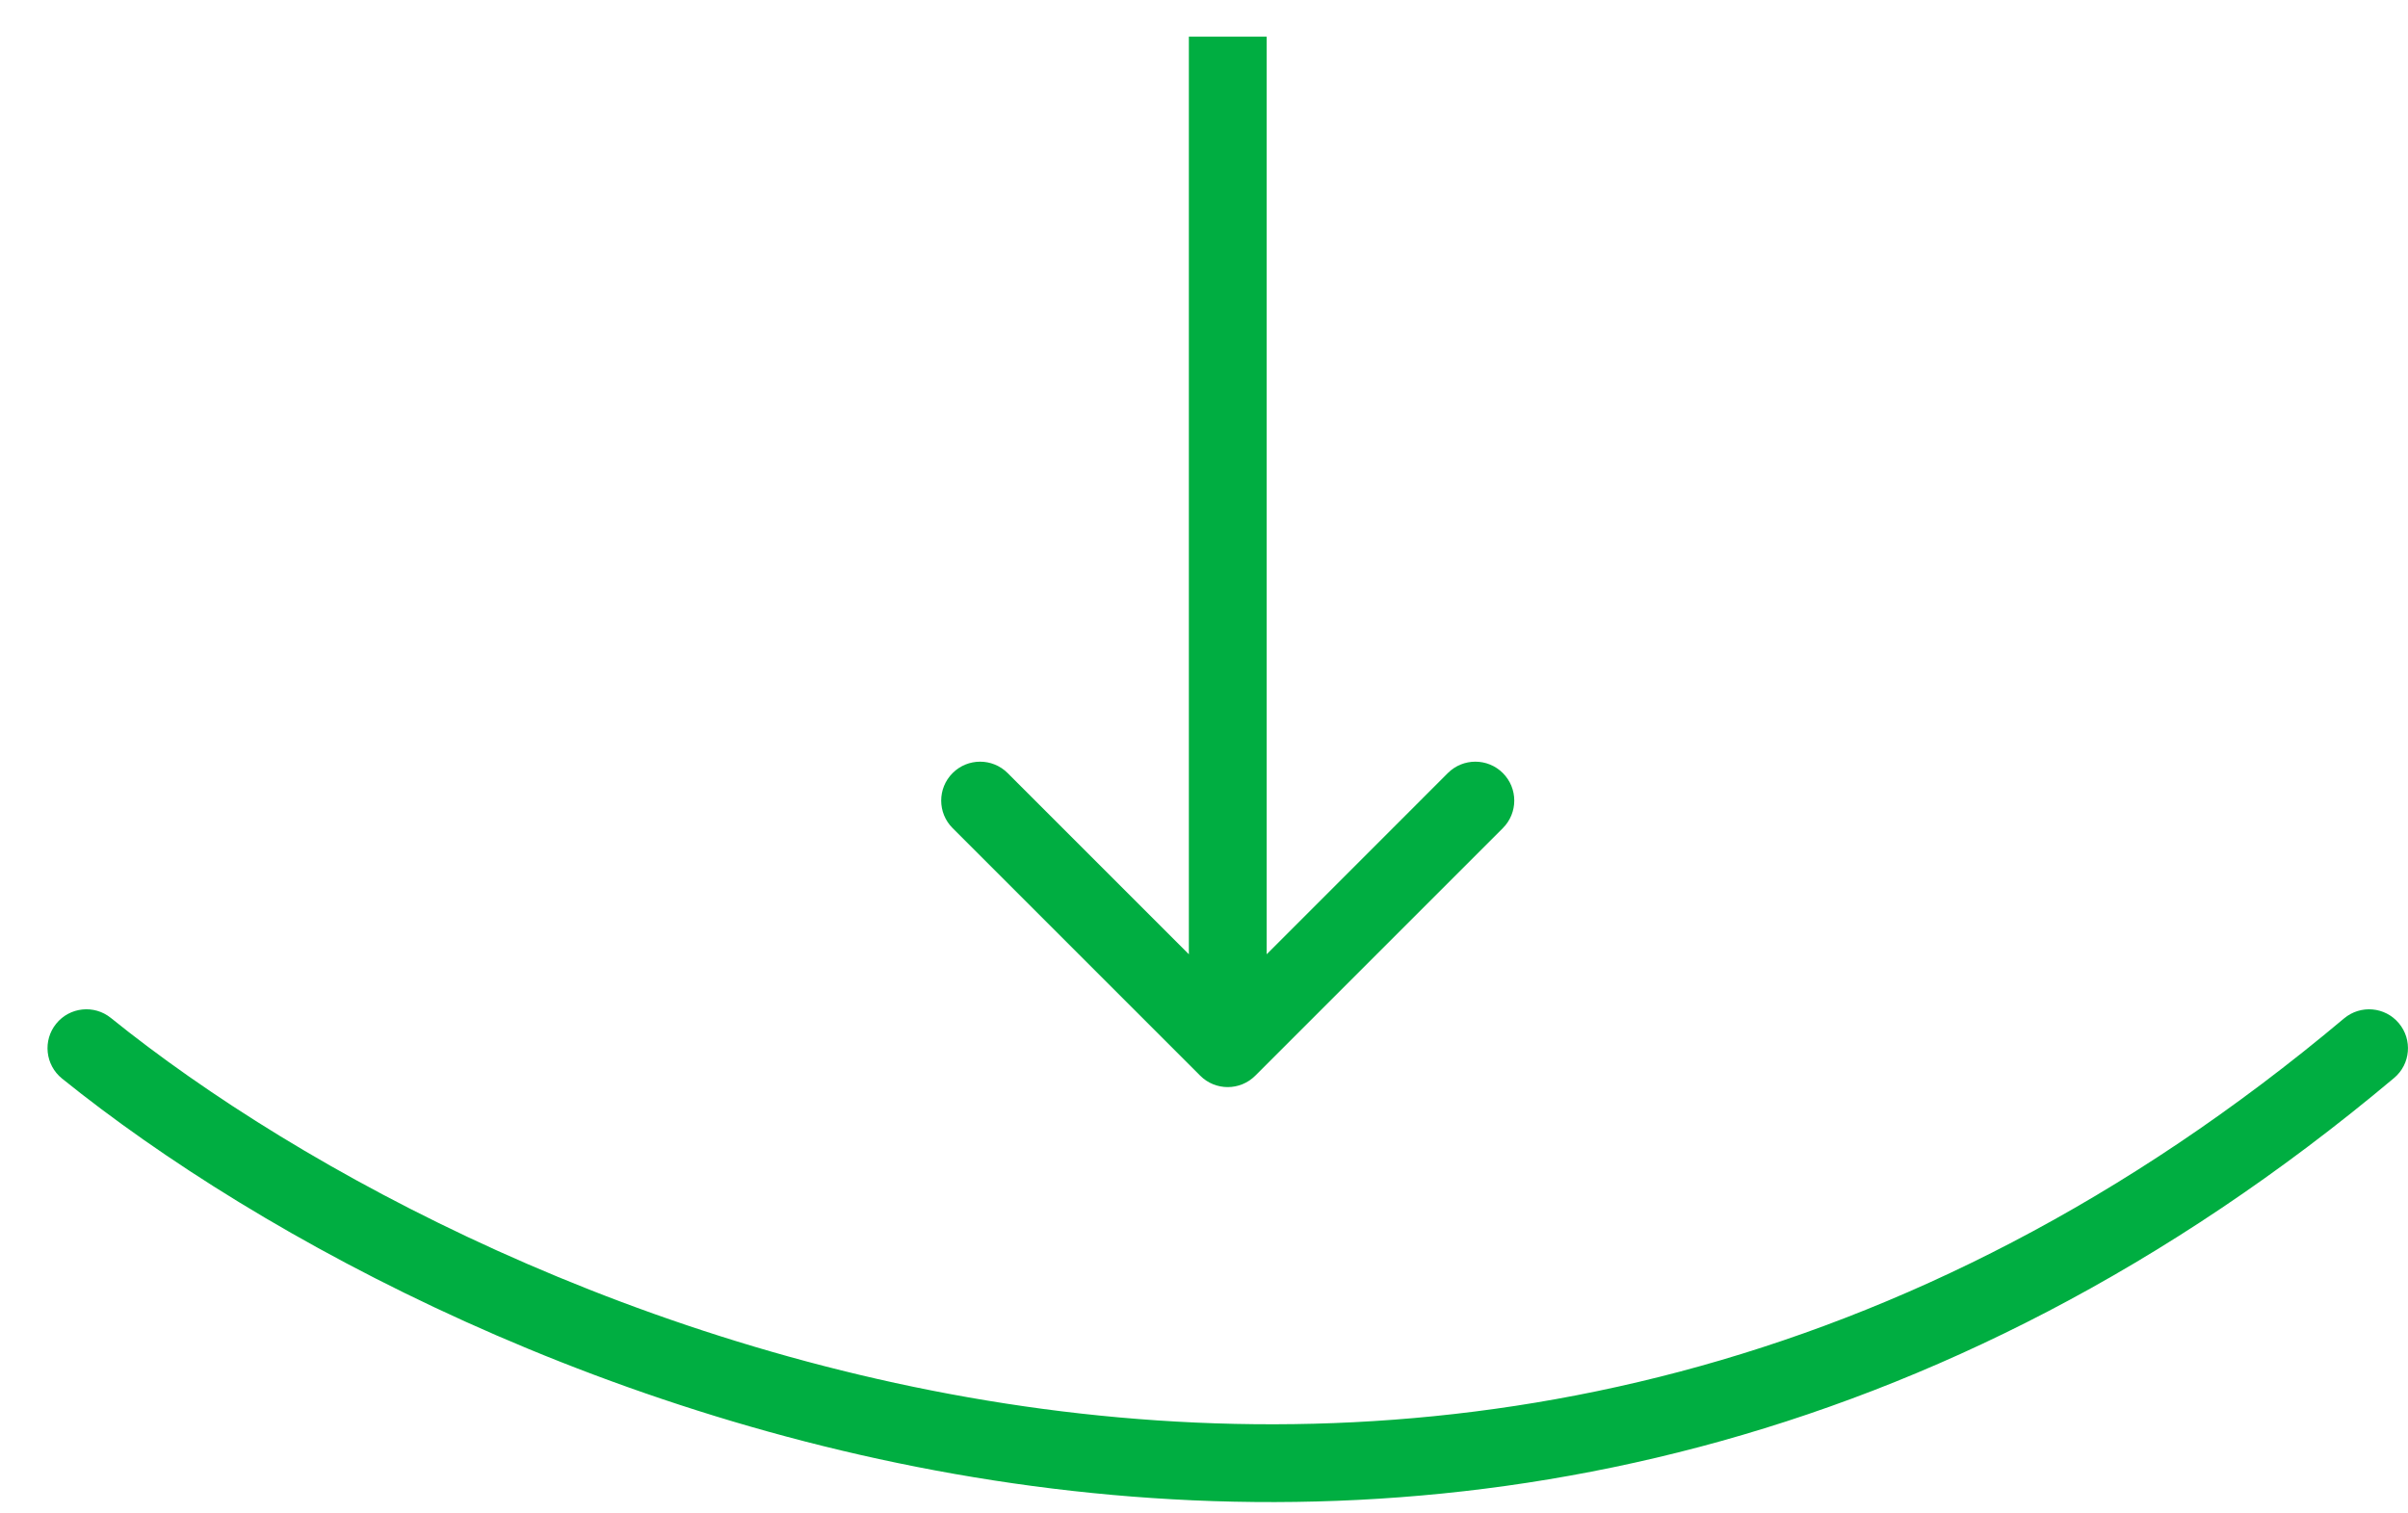
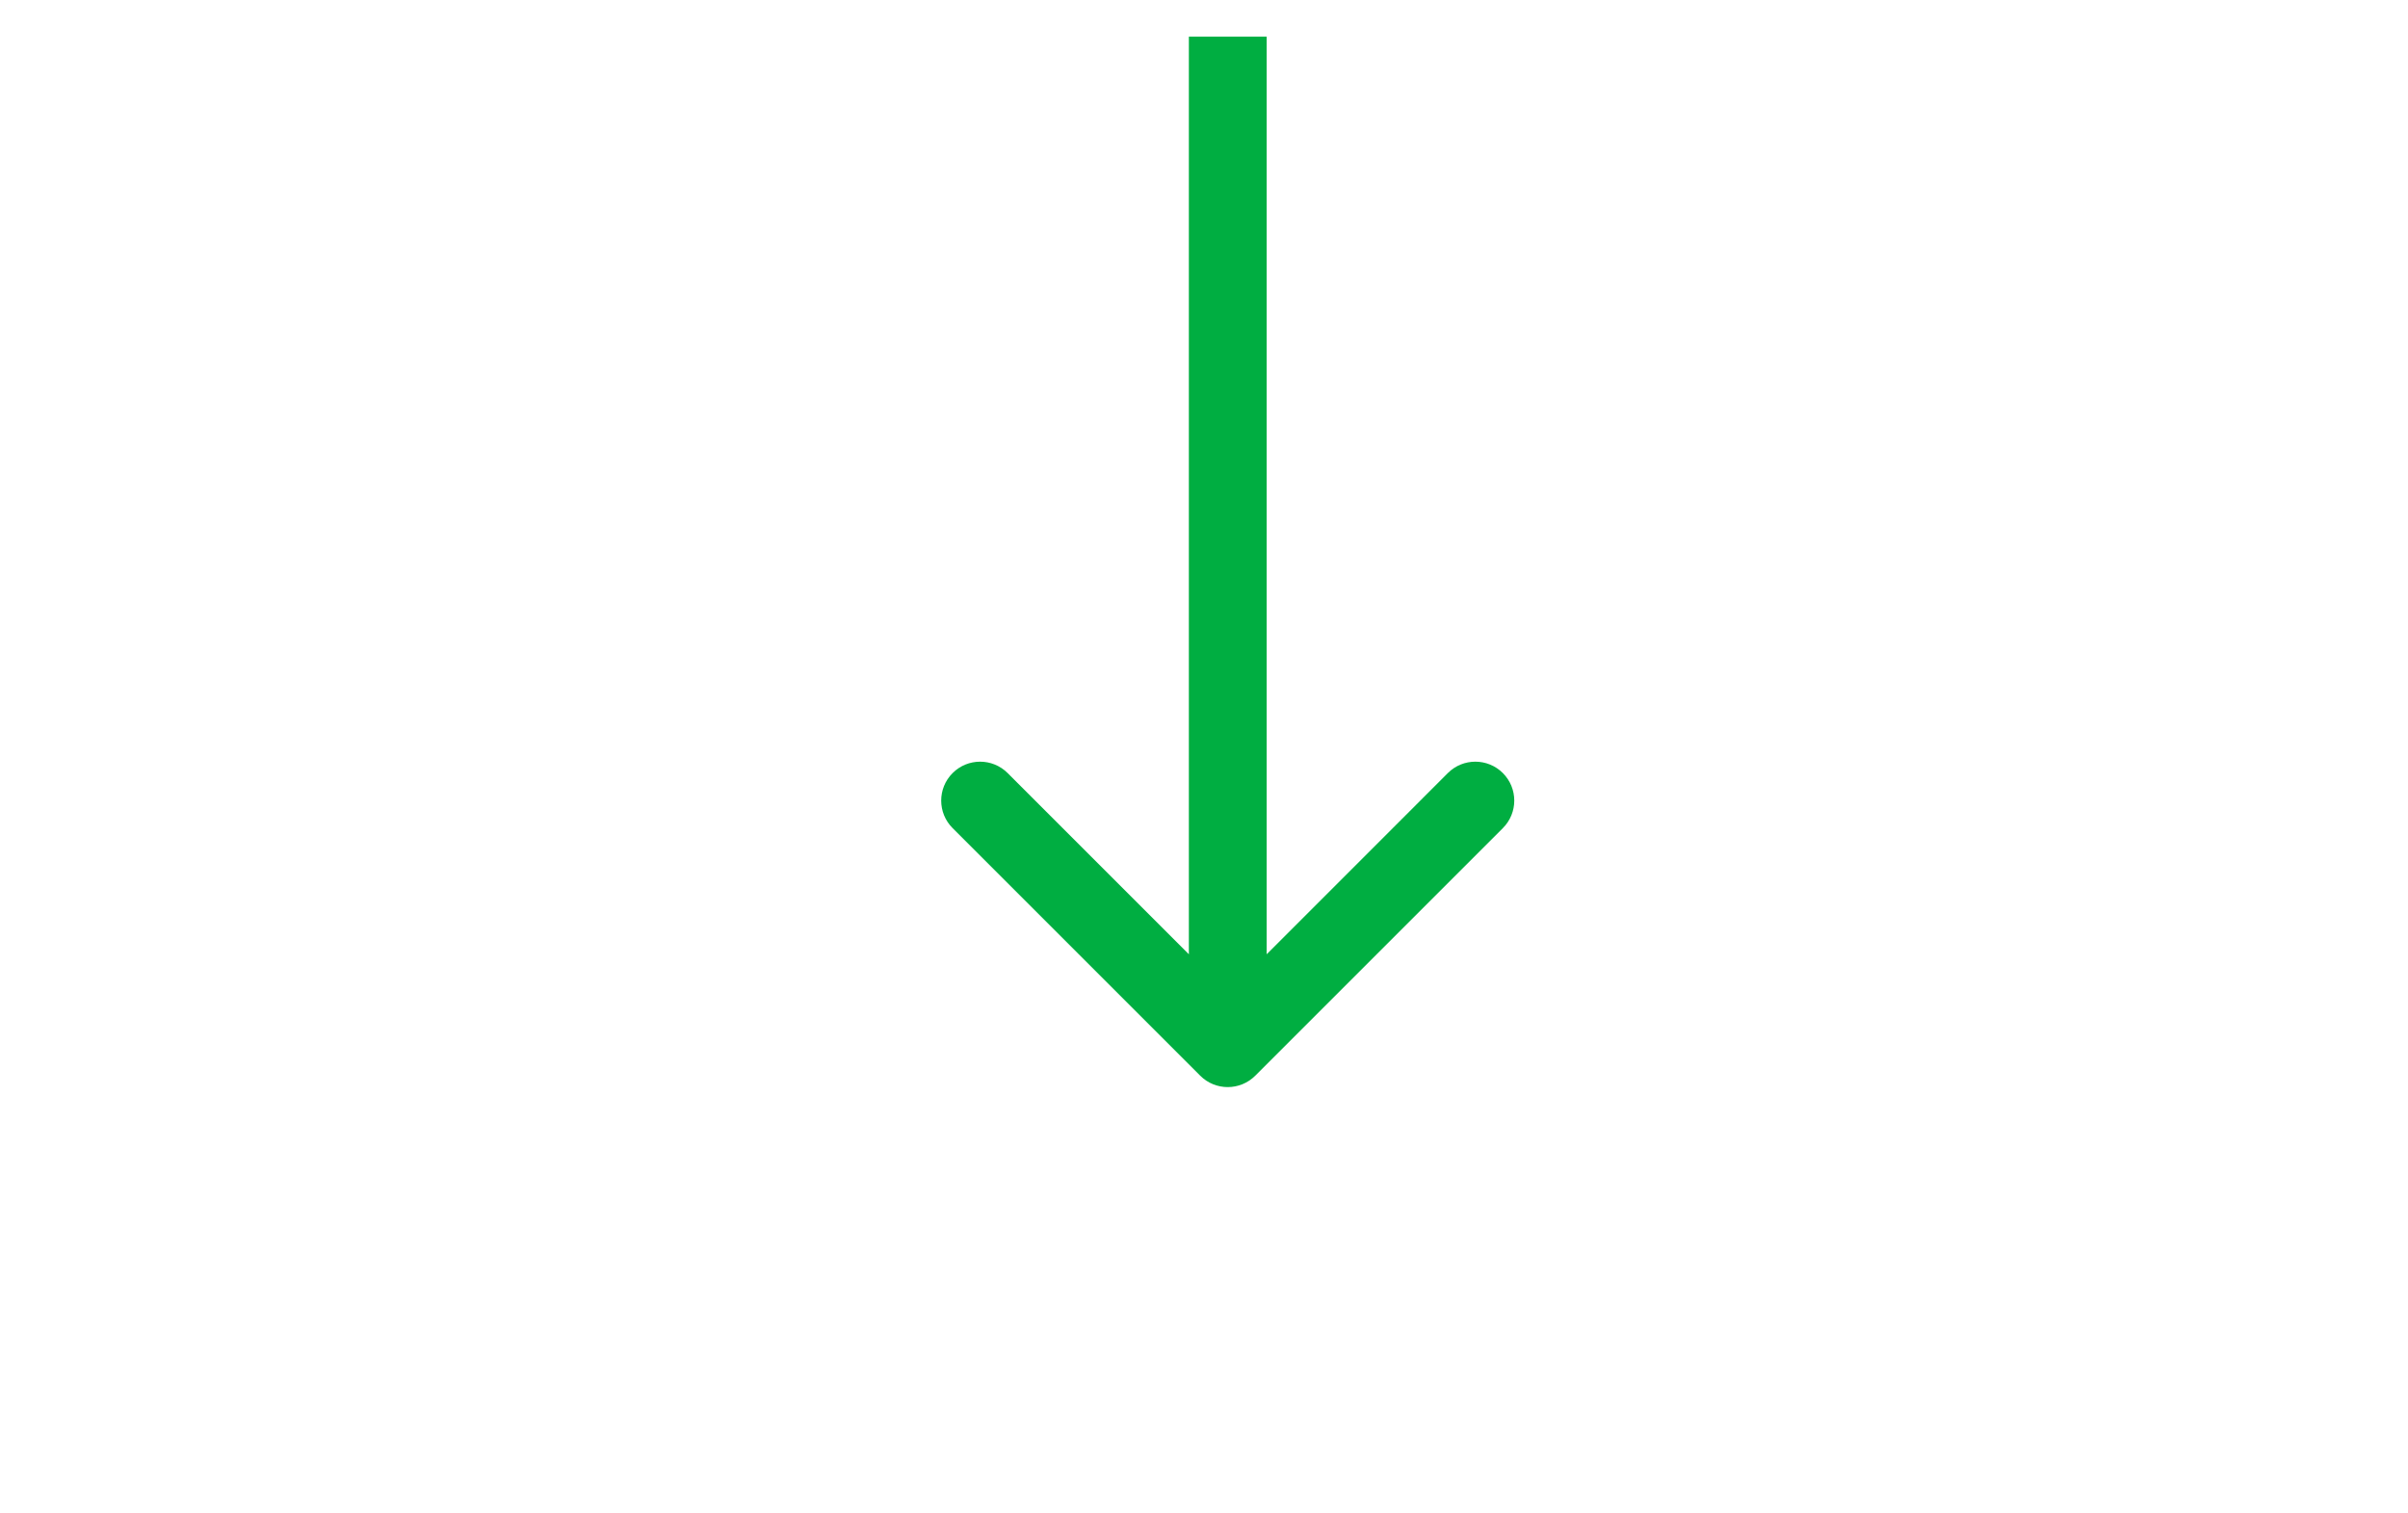
<svg xmlns="http://www.w3.org/2000/svg" width="35" height="22" viewBox="0 0 35 22" fill="none">
-   <path fill-rule="evenodd" clip-rule="evenodd" d="M0.816 14.882C1.012 14.639 1.368 14.601 1.611 14.797C4.363 17.018 9.313 19.7 15.16 20.481C20.986 21.259 27.706 20.152 34.071 14.804C34.31 14.604 34.666 14.634 34.867 14.874C35.068 15.113 35.037 15.47 34.798 15.67C28.16 21.248 21.111 22.417 15.01 21.602C8.929 20.79 3.791 18.009 0.901 15.678C0.658 15.481 0.62 15.125 0.816 14.882Z" fill="#00AE41" />
  <path fill-rule="evenodd" clip-rule="evenodd" d="M21.844 12.038L18.245 15.637C18.024 15.858 17.666 15.858 17.445 15.637L13.846 12.038C13.625 11.817 13.625 11.459 13.846 11.238C14.067 11.017 14.425 11.017 14.646 11.238L17.28 13.872L17.28 0.533L18.411 0.533L18.411 13.872L21.044 11.238C21.265 11.017 21.623 11.017 21.844 11.238C22.065 11.459 22.065 11.817 21.844 12.038Z" fill="#00AE41" />
</svg>